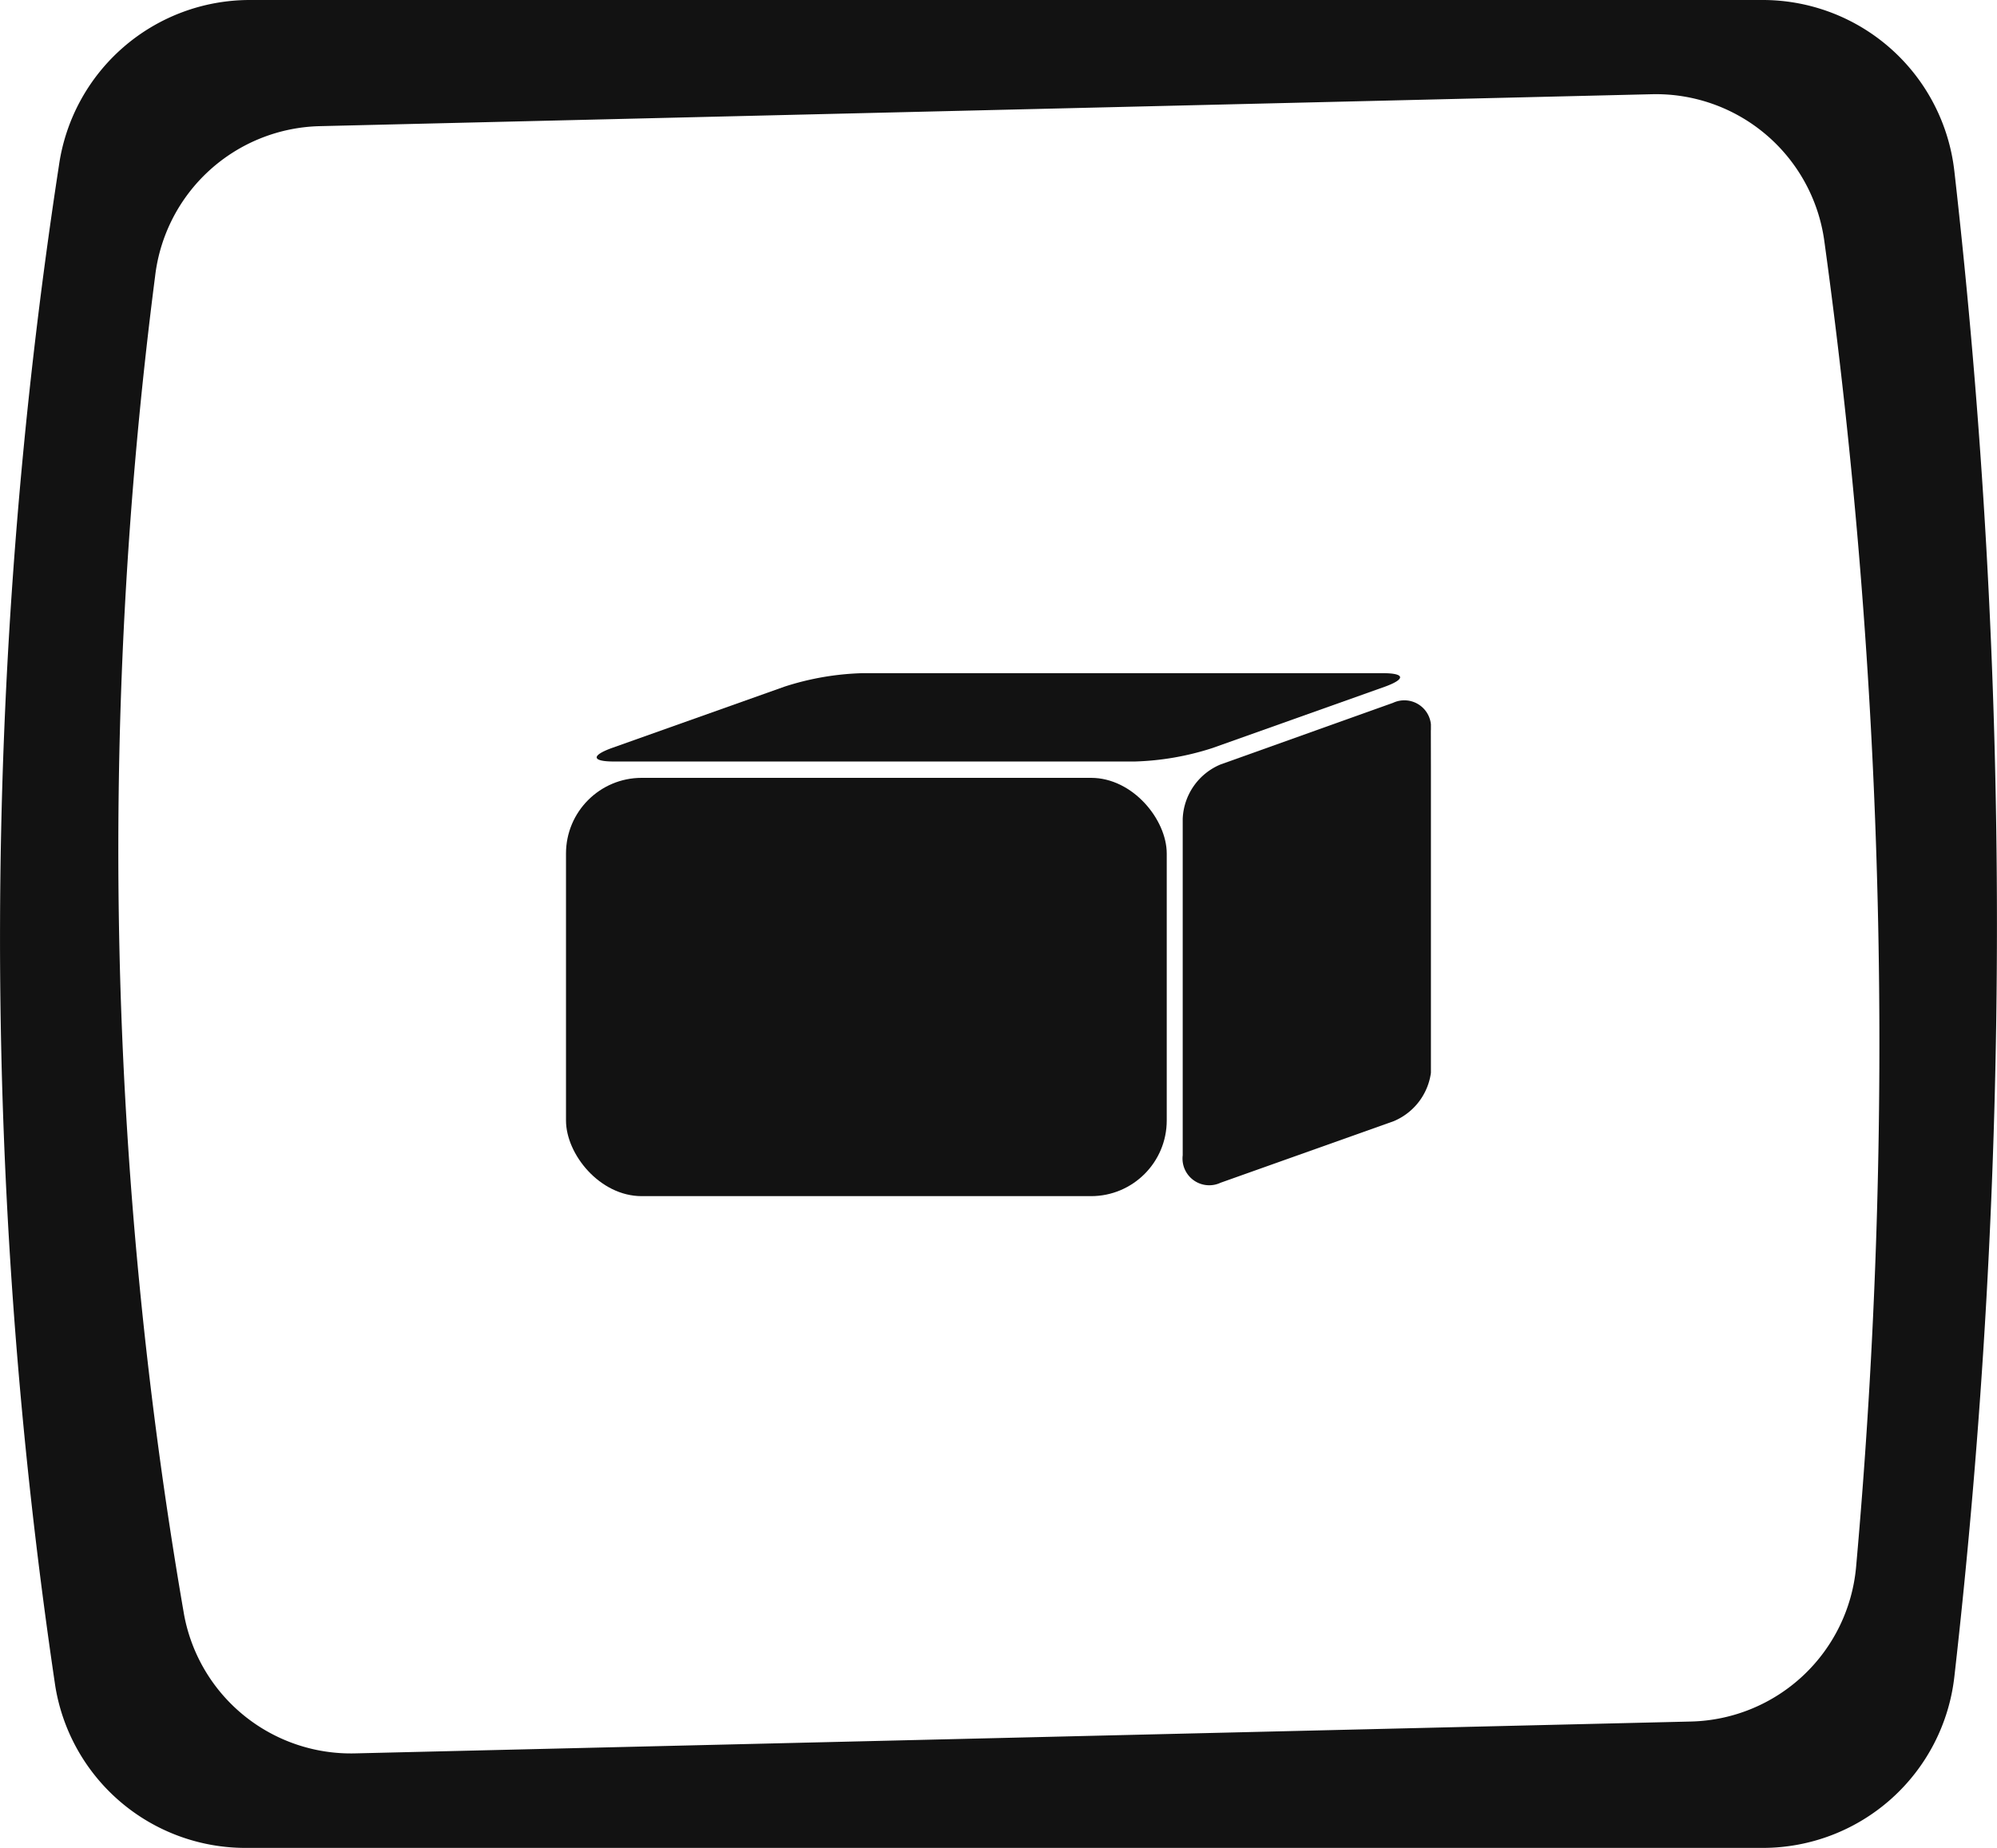
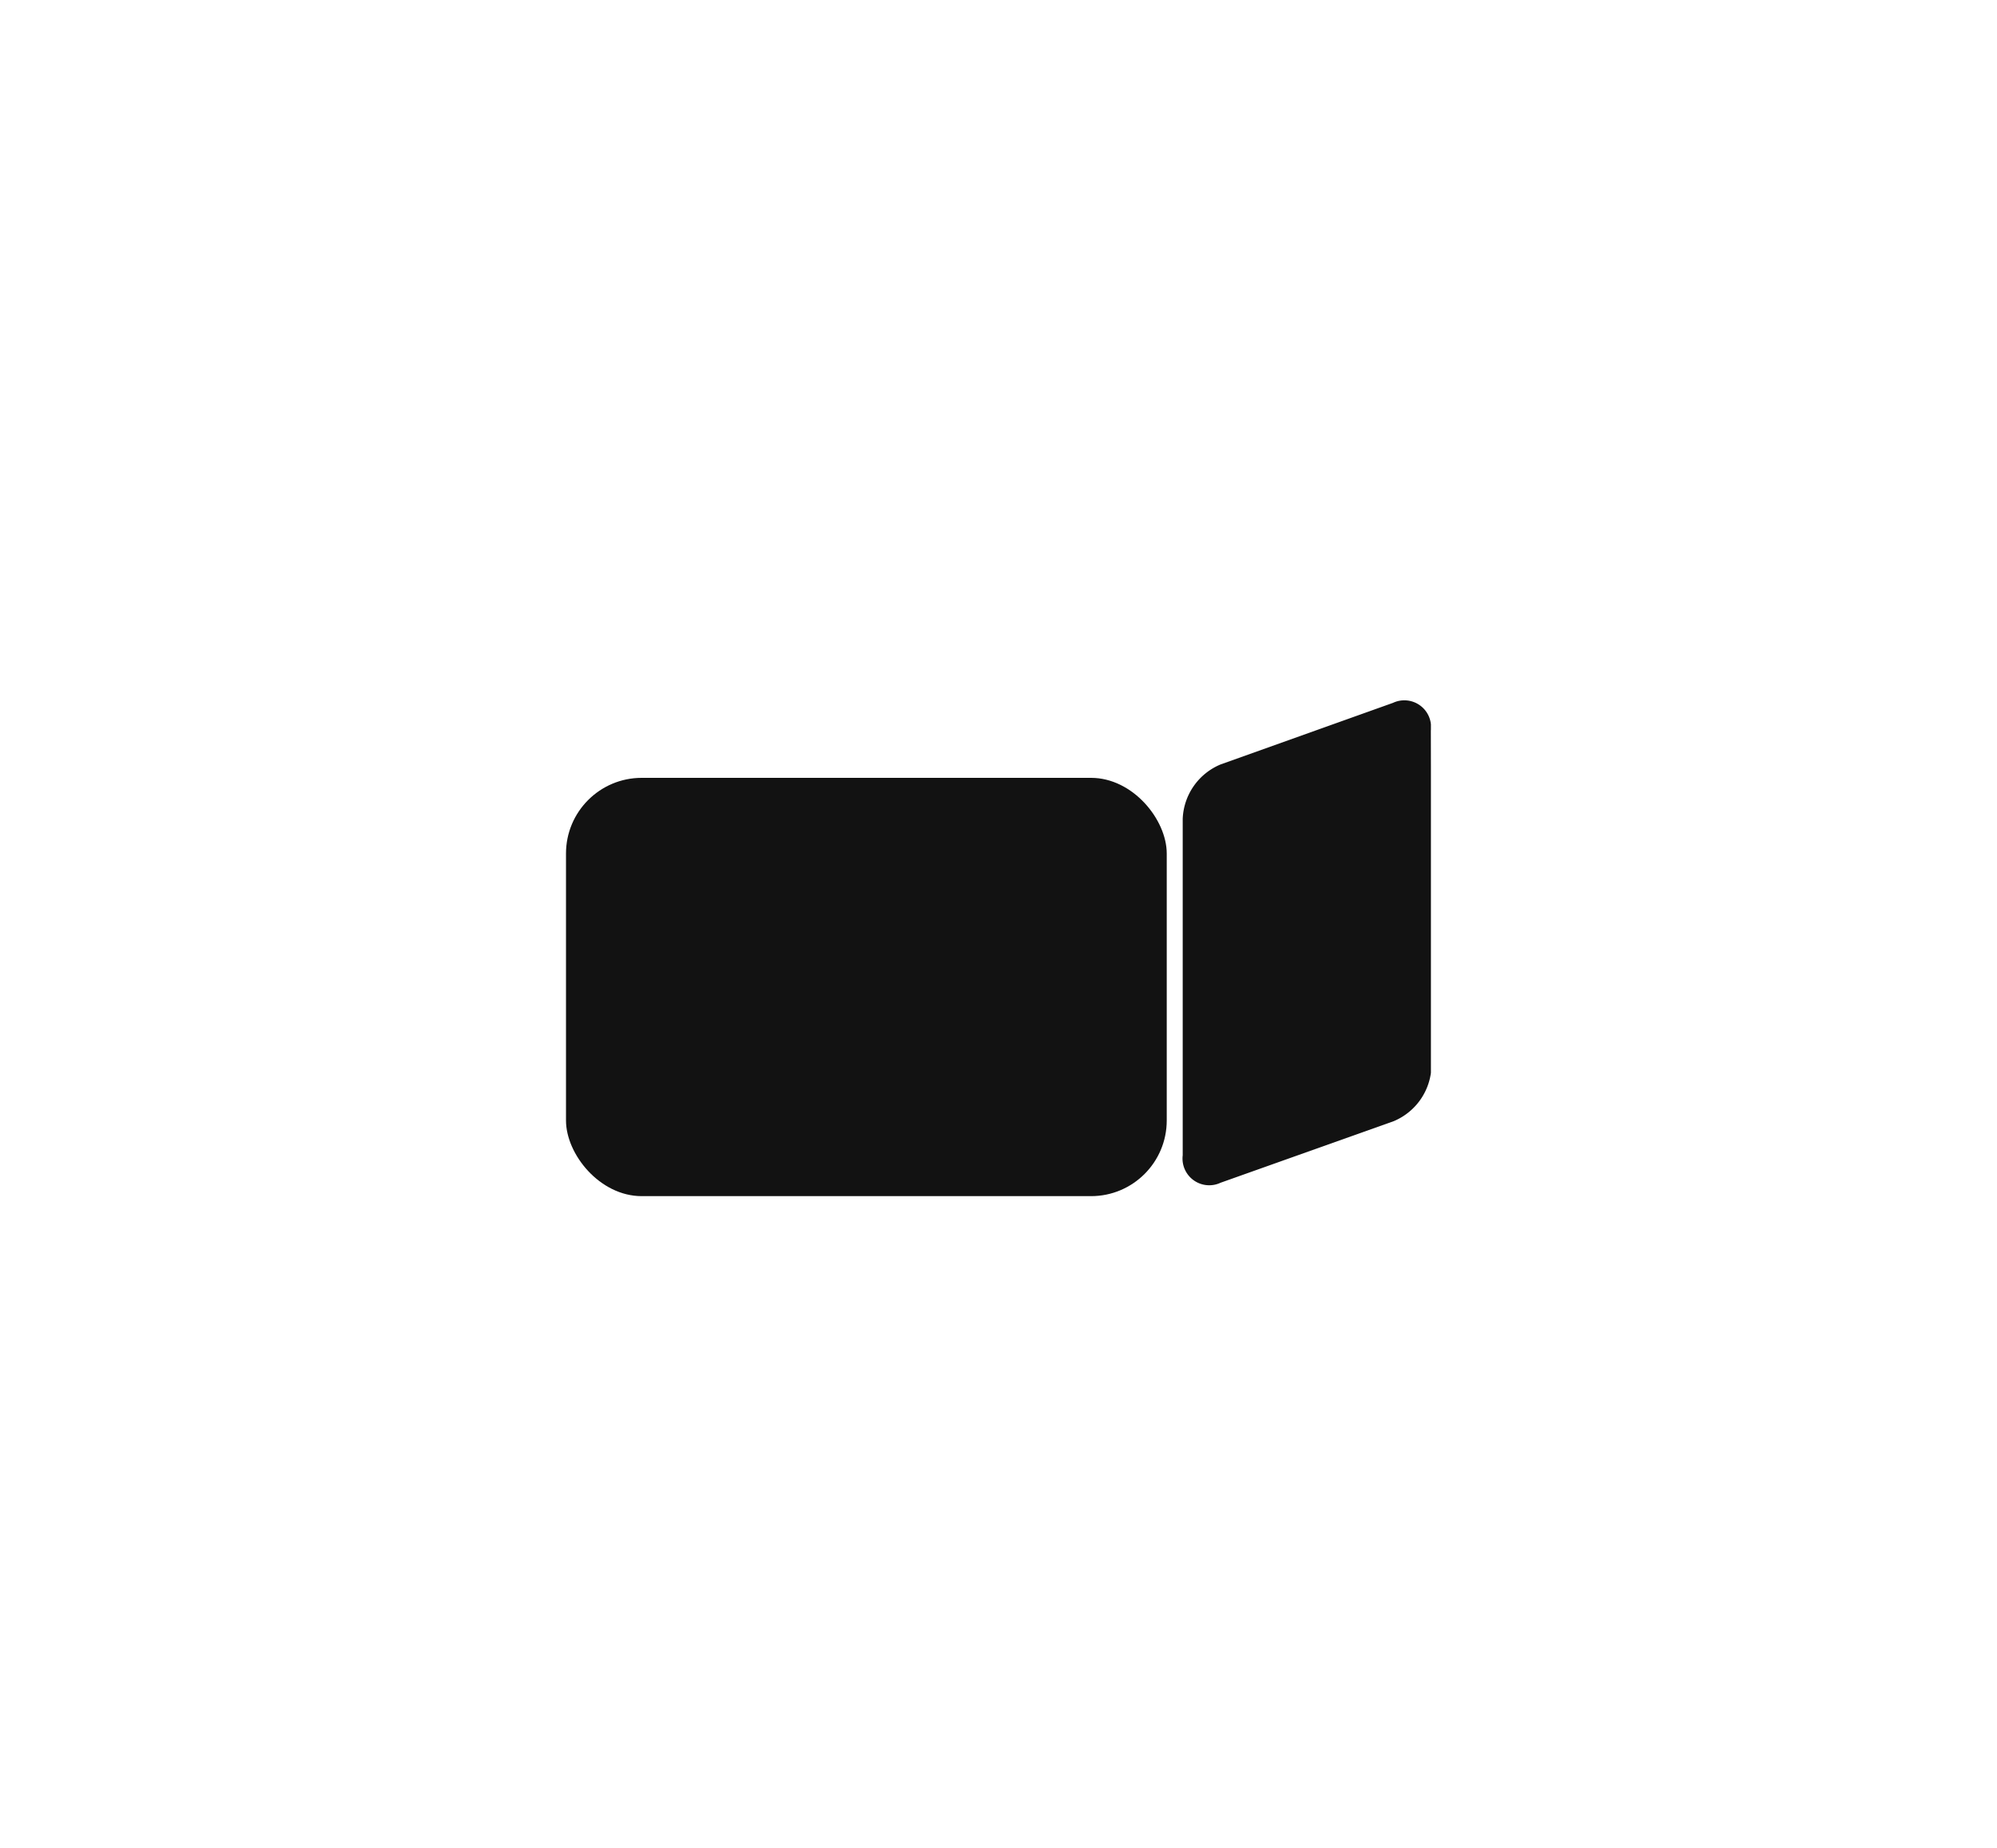
<svg xmlns="http://www.w3.org/2000/svg" width="26.381" height="24.417" viewBox="0 0 26.381 24.417">
  <defs>
    <clipPath id="clip-path">
      <rect id="長方形_13" data-name="長方形 13" width="11.426" height="6.911" fill="#121212" />
    </clipPath>
    <clipPath id="clip-path-2">
      <rect id="長方形_52" data-name="長方形 52" width="26.381" height="24.417" fill="#121212" />
    </clipPath>
  </defs>
  <g id="グループ_53" data-name="グループ 53" transform="translate(-669.81 -865.68)">
    <g id="グループ_14" data-name="グループ 14" transform="translate(677.287 874.575)">
      <g id="グループ_13" data-name="グループ 13" transform="translate(0 0)" clip-path="url(#clip-path)">
        <rect id="長方形_12" data-name="長方形 12" width="7.936" height="5.527" rx="1" transform="translate(0 1.383)" fill="#121212" />
-         <path id="パス_96" data-name="パス 96" d="M13.5.177c.273-.1.26-.177-.029-.177H6.589A3.664,3.664,0,0,0,5.567.177L3.28.99c-.273.1-.26.177.029.177h6.885A3.659,3.659,0,0,0,11.215.99Z" transform="translate(-2.678 0)" fill="#121212" />
        <path id="パス_97" data-name="パス 97" d="M65.278,3.093a.353.353,0,0,0-.5-.364L62.5,3.543a.813.813,0,0,0-.5.717V8.707a.353.353,0,0,0,.5.363l2.286-.813a.813.813,0,0,0,.5-.717Z" transform="translate(-53.853 -2.337)" fill="#121212" />
      </g>
    </g>
    <g id="グループ_52" data-name="グループ 52" transform="translate(669.81 865.68)">
      <g id="グループ_51" data-name="グループ 51" transform="translate(0 0)" clip-path="url(#clip-path-2)">
-         <path id="パス_99" data-name="パス 99" d="M25.818,2.265A2.548,2.548,0,0,0,23.289,0H3.3A2.547,2.547,0,0,0,.778,2.191,67.312,67.312,0,0,0,.73,22.277a2.545,2.545,0,0,0,2.513,2.14H23.289a2.548,2.548,0,0,0,2.529-2.265,88.206,88.206,0,0,0,0-19.888M24.52,20.7a2.244,2.244,0,0,1-2.179,2.047L4.69,23.168a2.241,2.241,0,0,1-2.258-1.831A59.291,59.291,0,0,1,2.049,3.65,2.244,2.244,0,0,1,4.222,1.667l17.6-.422A2.245,2.245,0,0,1,24.1,3.186,77.705,77.705,0,0,1,24.52,20.7" transform="translate(0 0)" fill="#121212" />
-       </g>
+         </g>
    </g>
  </g>
</svg>